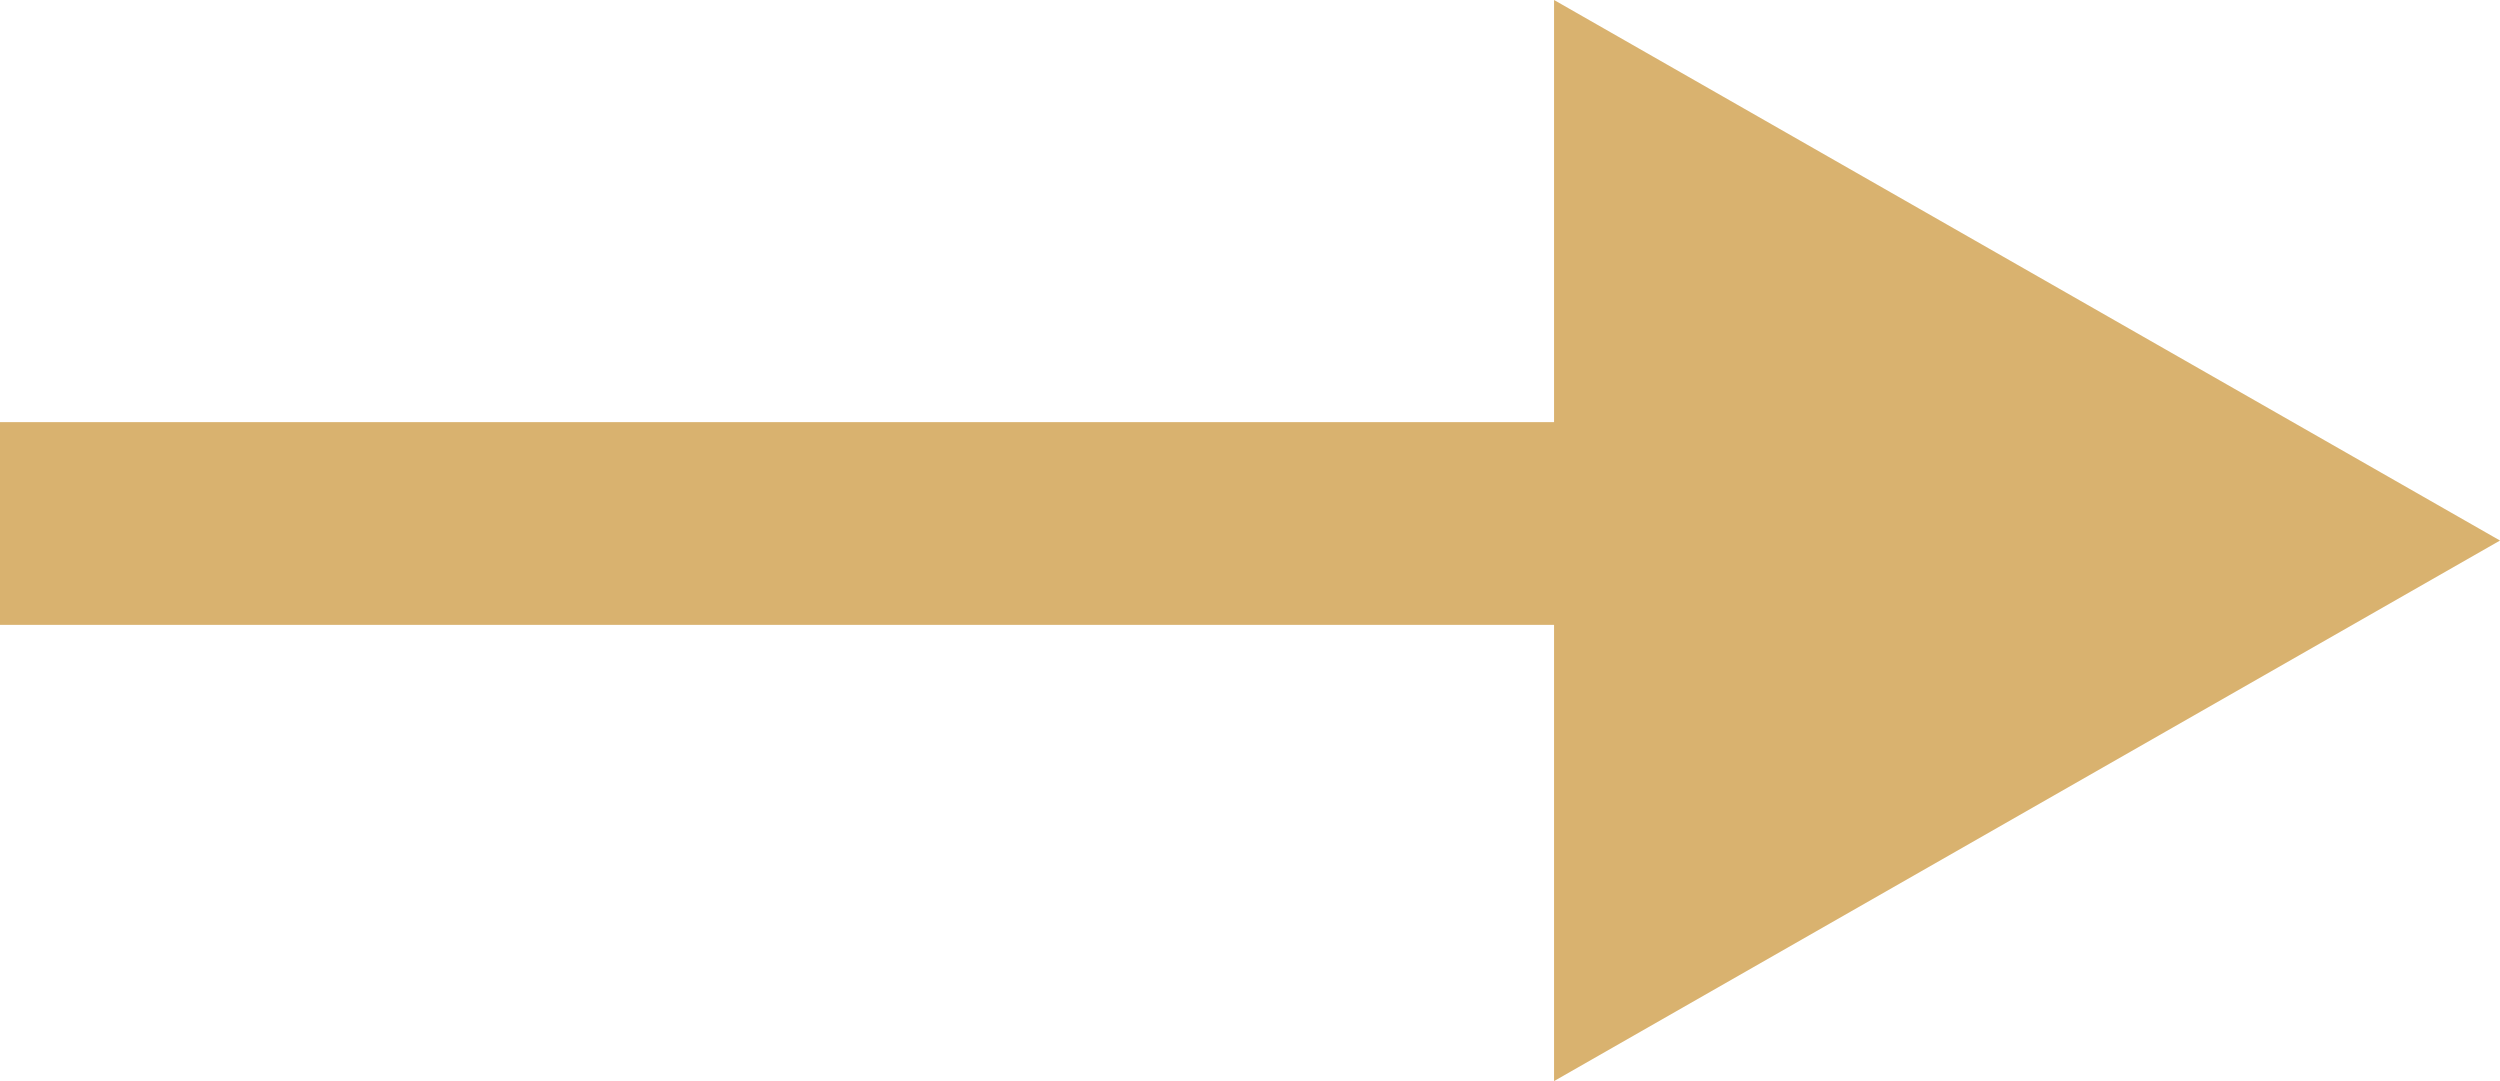
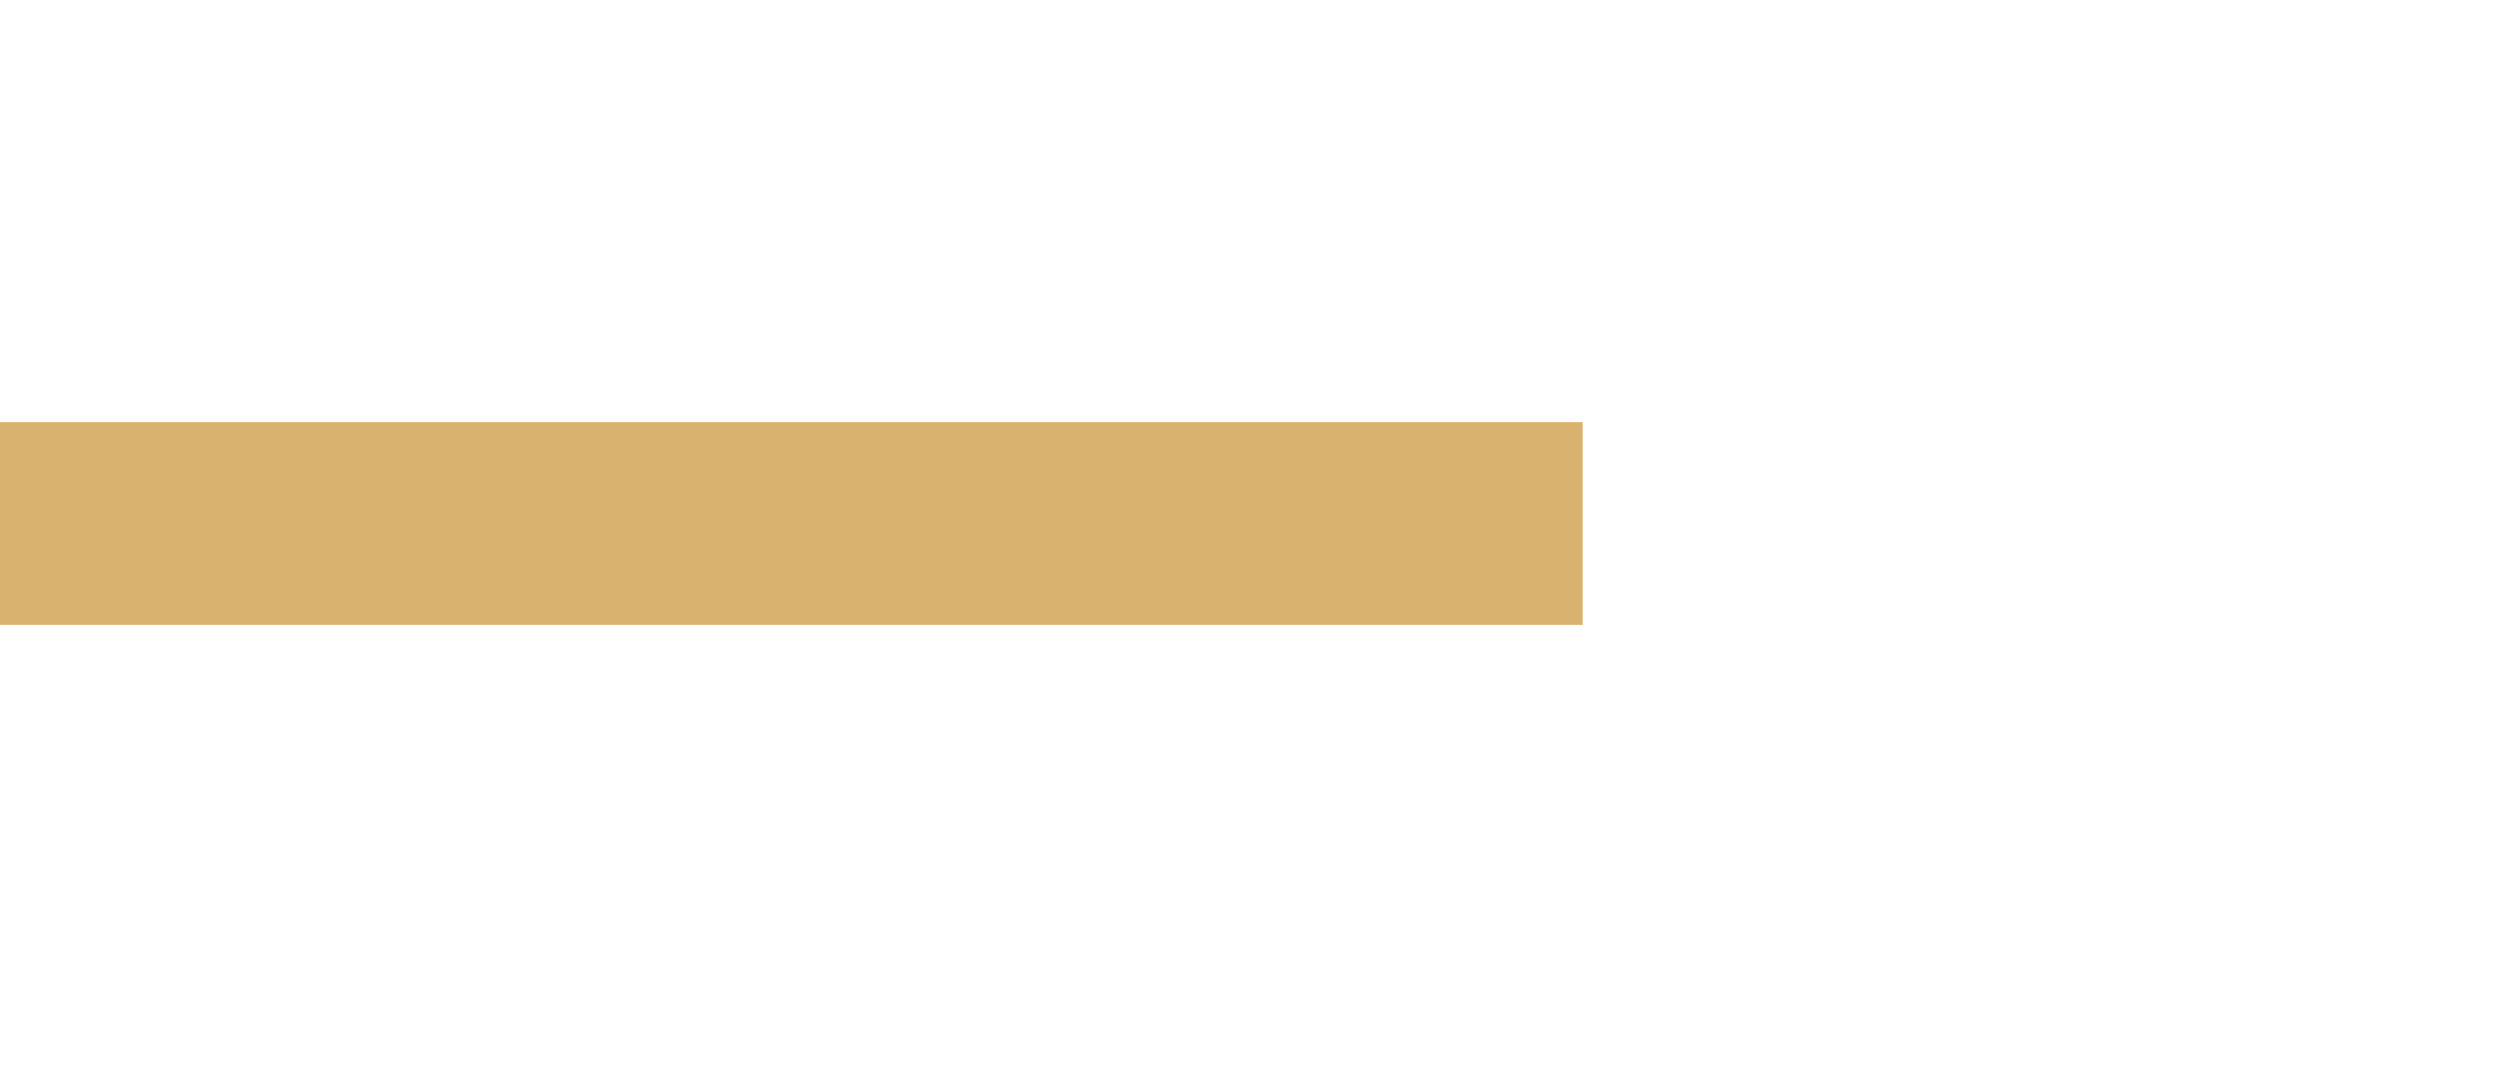
<svg xmlns="http://www.w3.org/2000/svg" width="37" height="16" viewBox="0 0 37 16">
  <defs>
    <style>.a,.d{fill:#d9b26f;}.b{fill:none;stroke:#d9b26f;stroke-width:3px;}.c,.d{stroke:none;}</style>
  </defs>
  <g transform="translate(276 883) rotate(180)">
    <g class="a" transform="translate(239 883) rotate(-90)">
-       <path class="c" d="M 13.415 12.5 L 2.585 12.5 L 8 3.023 L 13.415 12.5 Z" />
-       <path class="d" d="M 8 6.047 L 5.17 11 L 10.83 11 L 8 6.047 M 8 0 L 16 14 L -9.5367431640625e-07 14 L 8 0 Z" />
-     </g>
+       </g>
    <line class="b" x1="23.424" transform="translate(252.576 875.252)" />
  </g>
</svg>